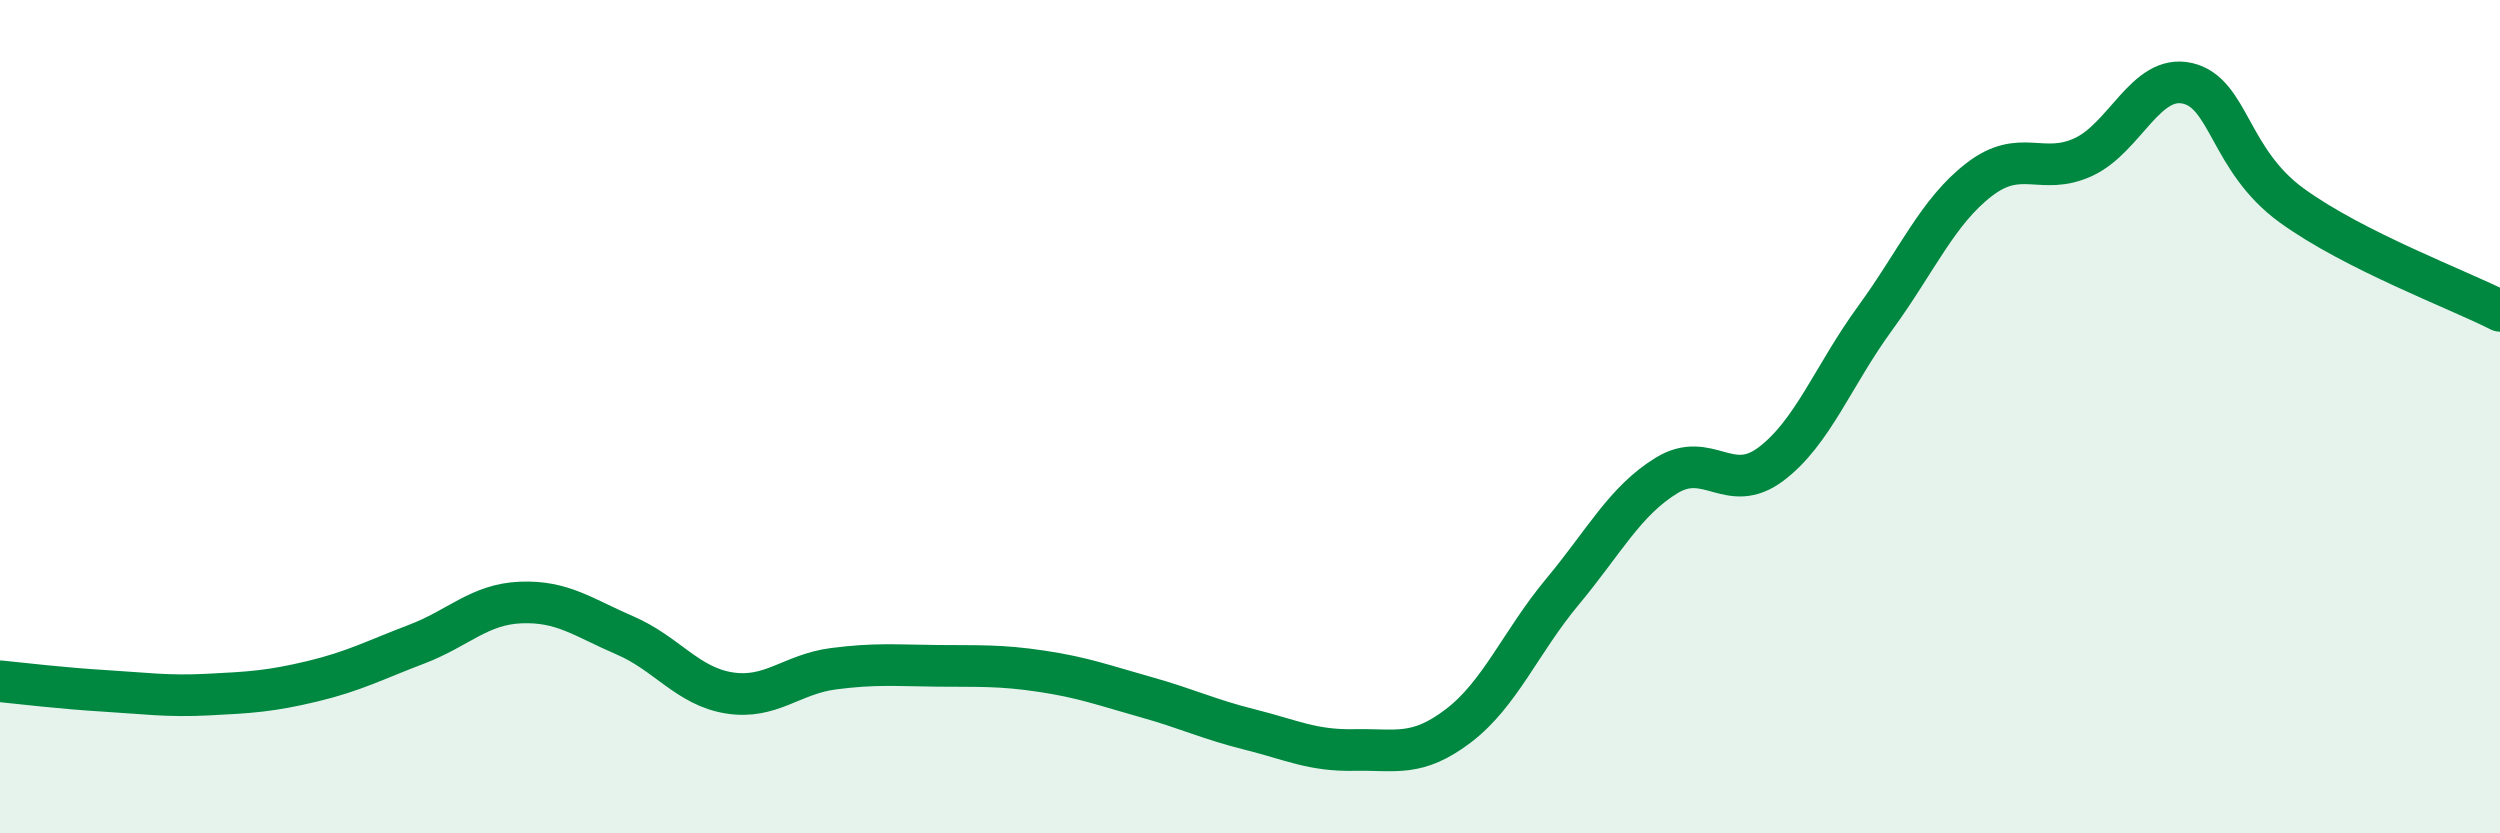
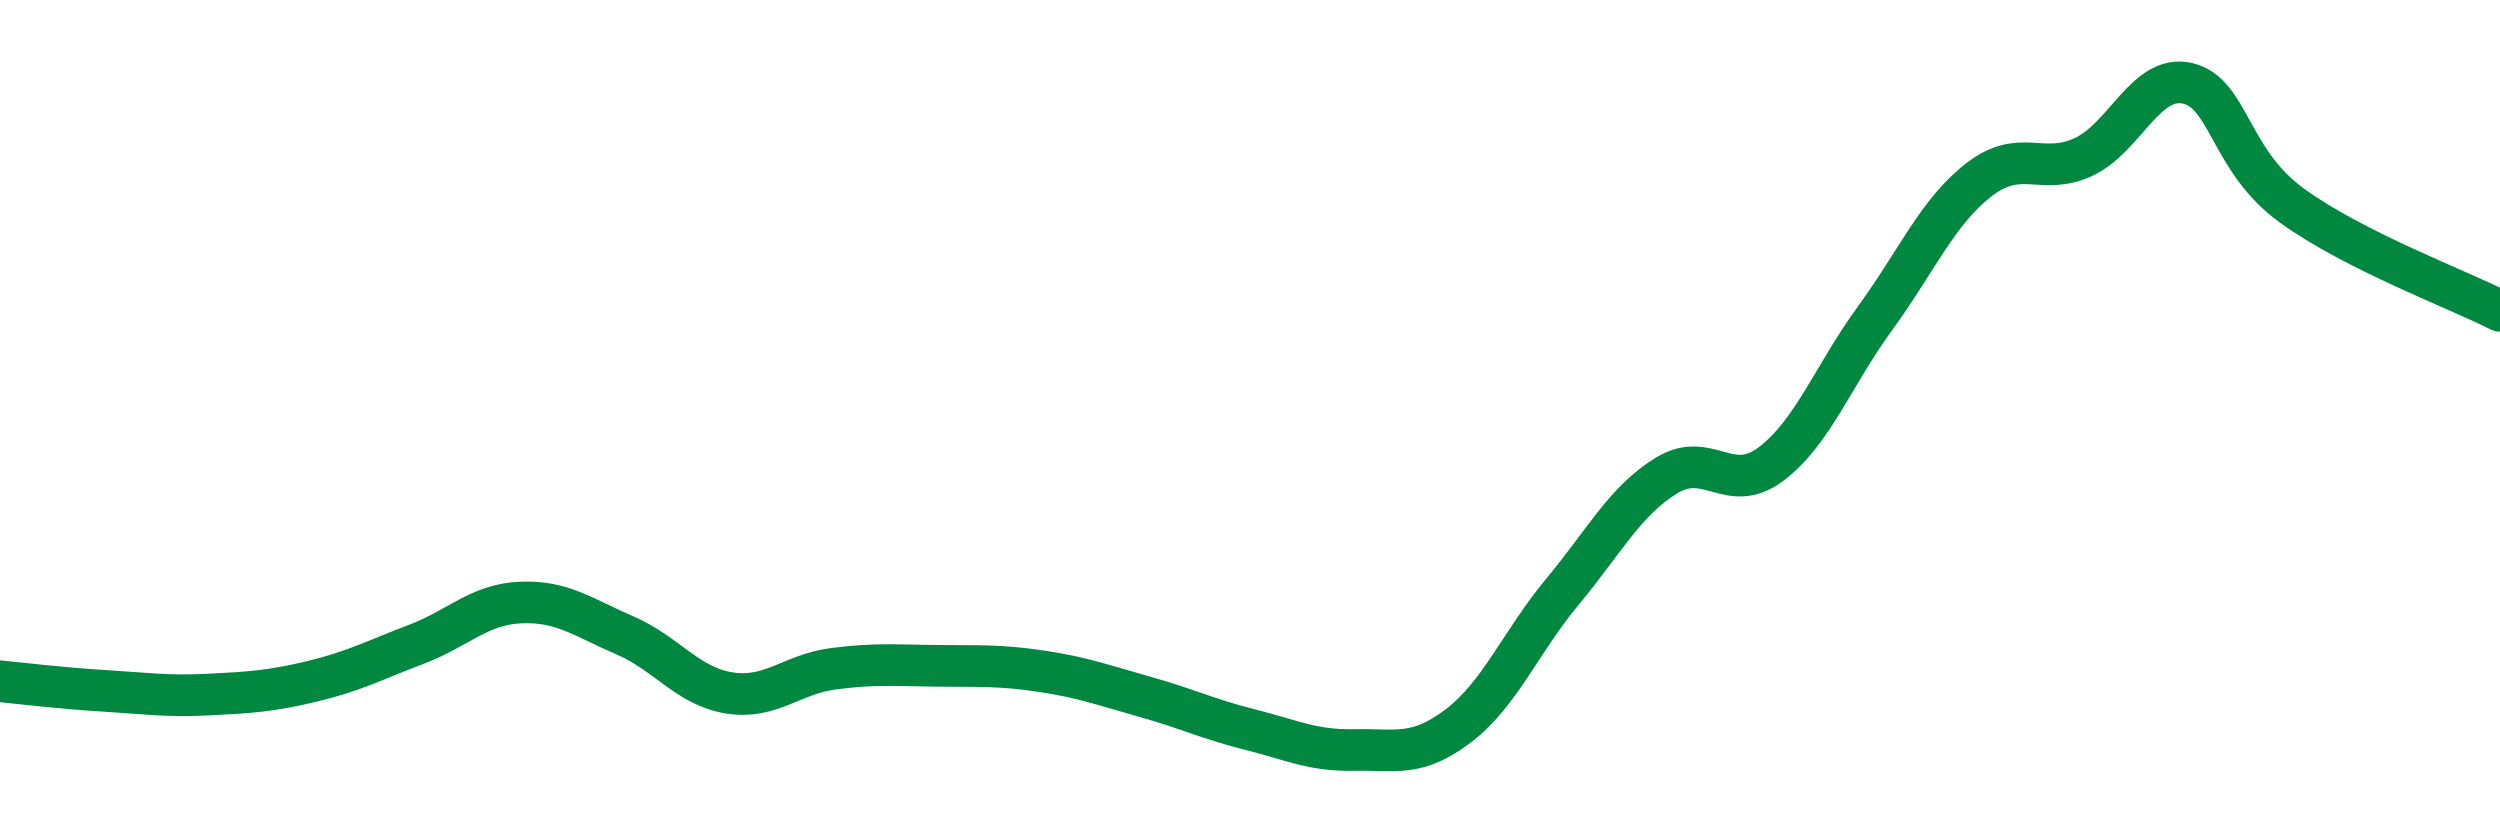
<svg xmlns="http://www.w3.org/2000/svg" width="60" height="20" viewBox="0 0 60 20">
-   <path d="M 0,16.35 C 0.5,16.4 1.5,16.52 2.5,16.58 C 3.5,16.64 4,16.72 5,16.67 C 6,16.62 6.5,16.59 7.5,16.35 C 8.5,16.11 9,15.84 10,15.46 C 11,15.08 11.5,14.5 12.5,14.46 C 13.5,14.42 14,14.82 15,15.25 C 16,15.68 16.5,16.47 17.5,16.63 C 18.5,16.79 19,16.18 20,16.05 C 21,15.92 21.5,15.97 22.5,15.98 C 23.5,15.99 24,15.96 25,16.11 C 26,16.26 26.5,16.45 27.5,16.73 C 28.5,17.01 29,17.26 30,17.51 C 31,17.76 31.5,18.02 32.5,18 C 33.5,17.98 34,18.18 35,17.42 C 36,16.66 36.5,15.4 37.5,14.2 C 38.5,13 39,12.02 40,11.41 C 41,10.8 41.5,11.89 42.5,11.14 C 43.5,10.39 44,9.01 45,7.64 C 46,6.27 46.5,5.08 47.5,4.31 C 48.5,3.54 49,4.23 50,3.77 C 51,3.31 51.5,1.77 52.5,2 C 53.5,2.23 53.5,3.84 55,4.93 C 56.5,6.02 59,6.95 60,7.46L60 20L0 20Z" fill="#008740" opacity="0.1" stroke-linecap="round" stroke-linejoin="round" />
  <path d="M 0,16.35 C 0.5,16.4 1.5,16.52 2.5,16.58 C 3.5,16.64 4,16.72 5,16.67 C 6,16.62 6.5,16.59 7.5,16.35 C 8.5,16.11 9,15.84 10,15.46 C 11,15.08 11.5,14.5 12.5,14.46 C 13.5,14.42 14,14.82 15,15.25 C 16,15.68 16.5,16.47 17.5,16.63 C 18.5,16.79 19,16.18 20,16.05 C 21,15.92 21.5,15.97 22.5,15.98 C 23.5,15.99 24,15.96 25,16.11 C 26,16.26 26.5,16.45 27.5,16.73 C 28.5,17.01 29,17.26 30,17.51 C 31,17.76 31.5,18.02 32.5,18 C 33.5,17.98 34,18.18 35,17.42 C 36,16.66 36.5,15.4 37.5,14.2 C 38.5,13 39,12.02 40,11.41 C 41,10.8 41.5,11.89 42.5,11.14 C 43.5,10.39 44,9.01 45,7.64 C 46,6.27 46.5,5.08 47.5,4.31 C 48.5,3.54 49,4.23 50,3.77 C 51,3.31 51.5,1.77 52.5,2 C 53.5,2.23 53.5,3.84 55,4.93 C 56.5,6.02 59,6.95 60,7.46" stroke="#008740" stroke-width="1" fill="none" stroke-linecap="round" stroke-linejoin="round" />
</svg>